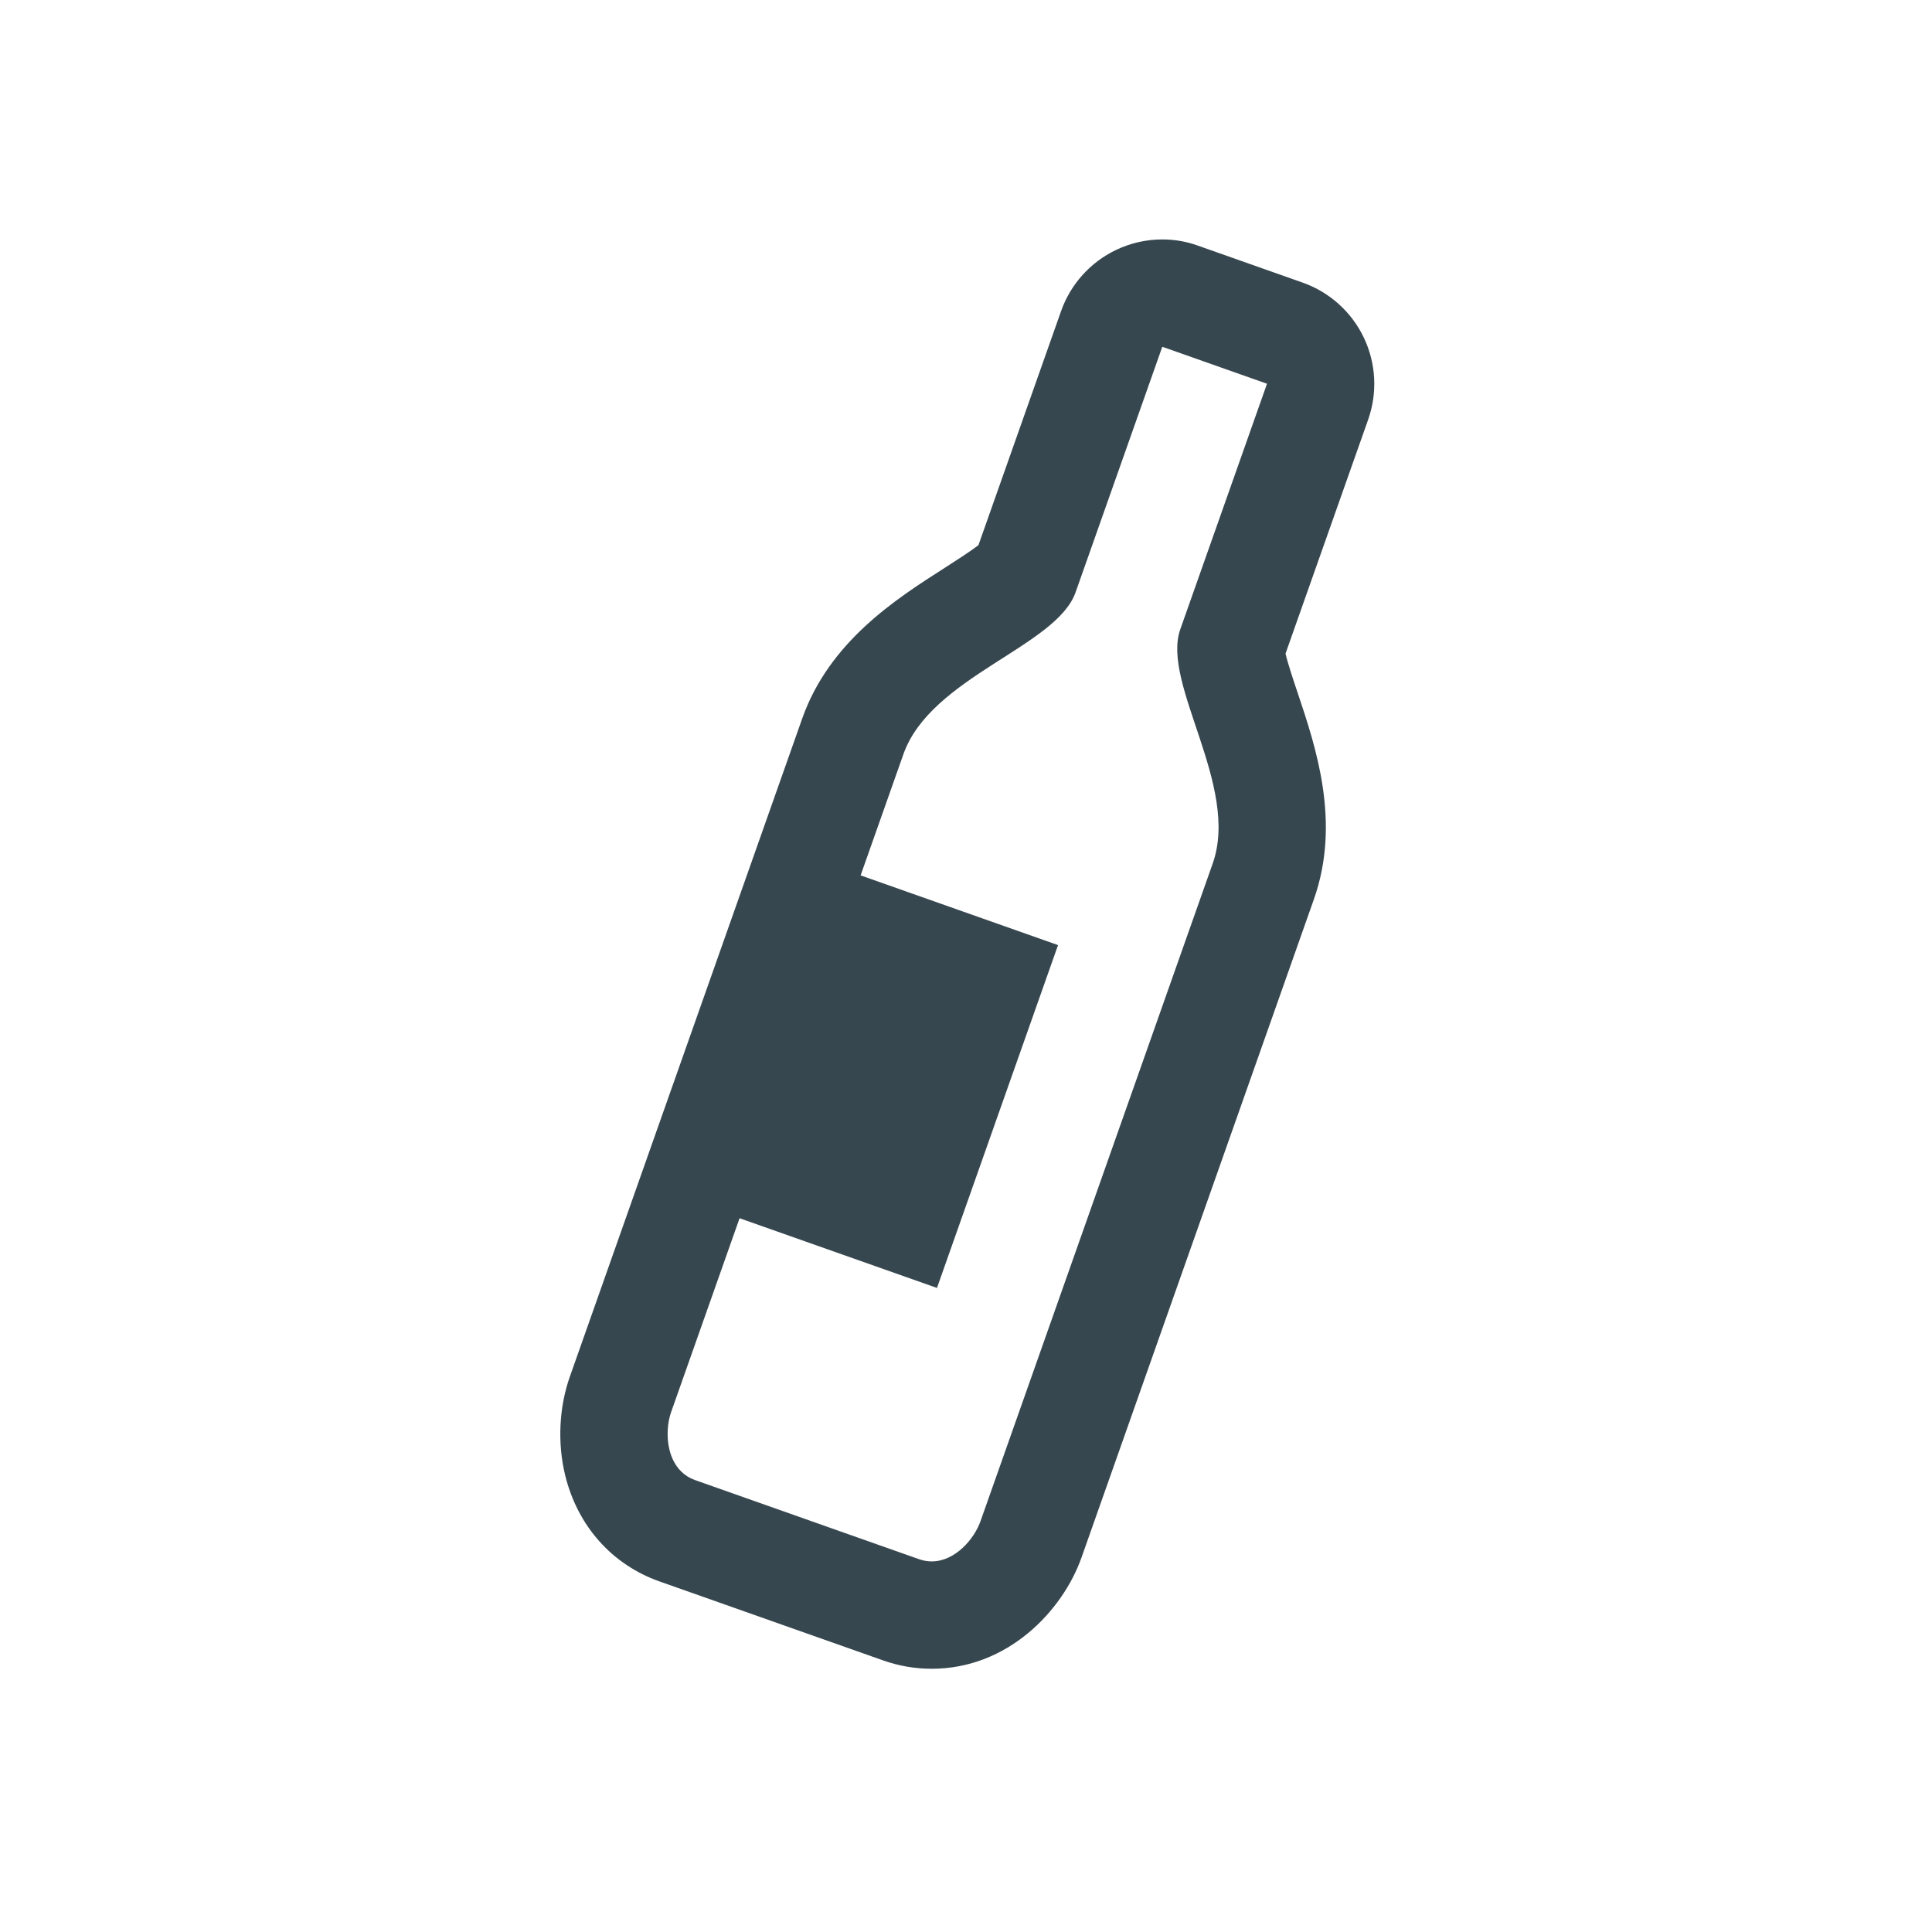
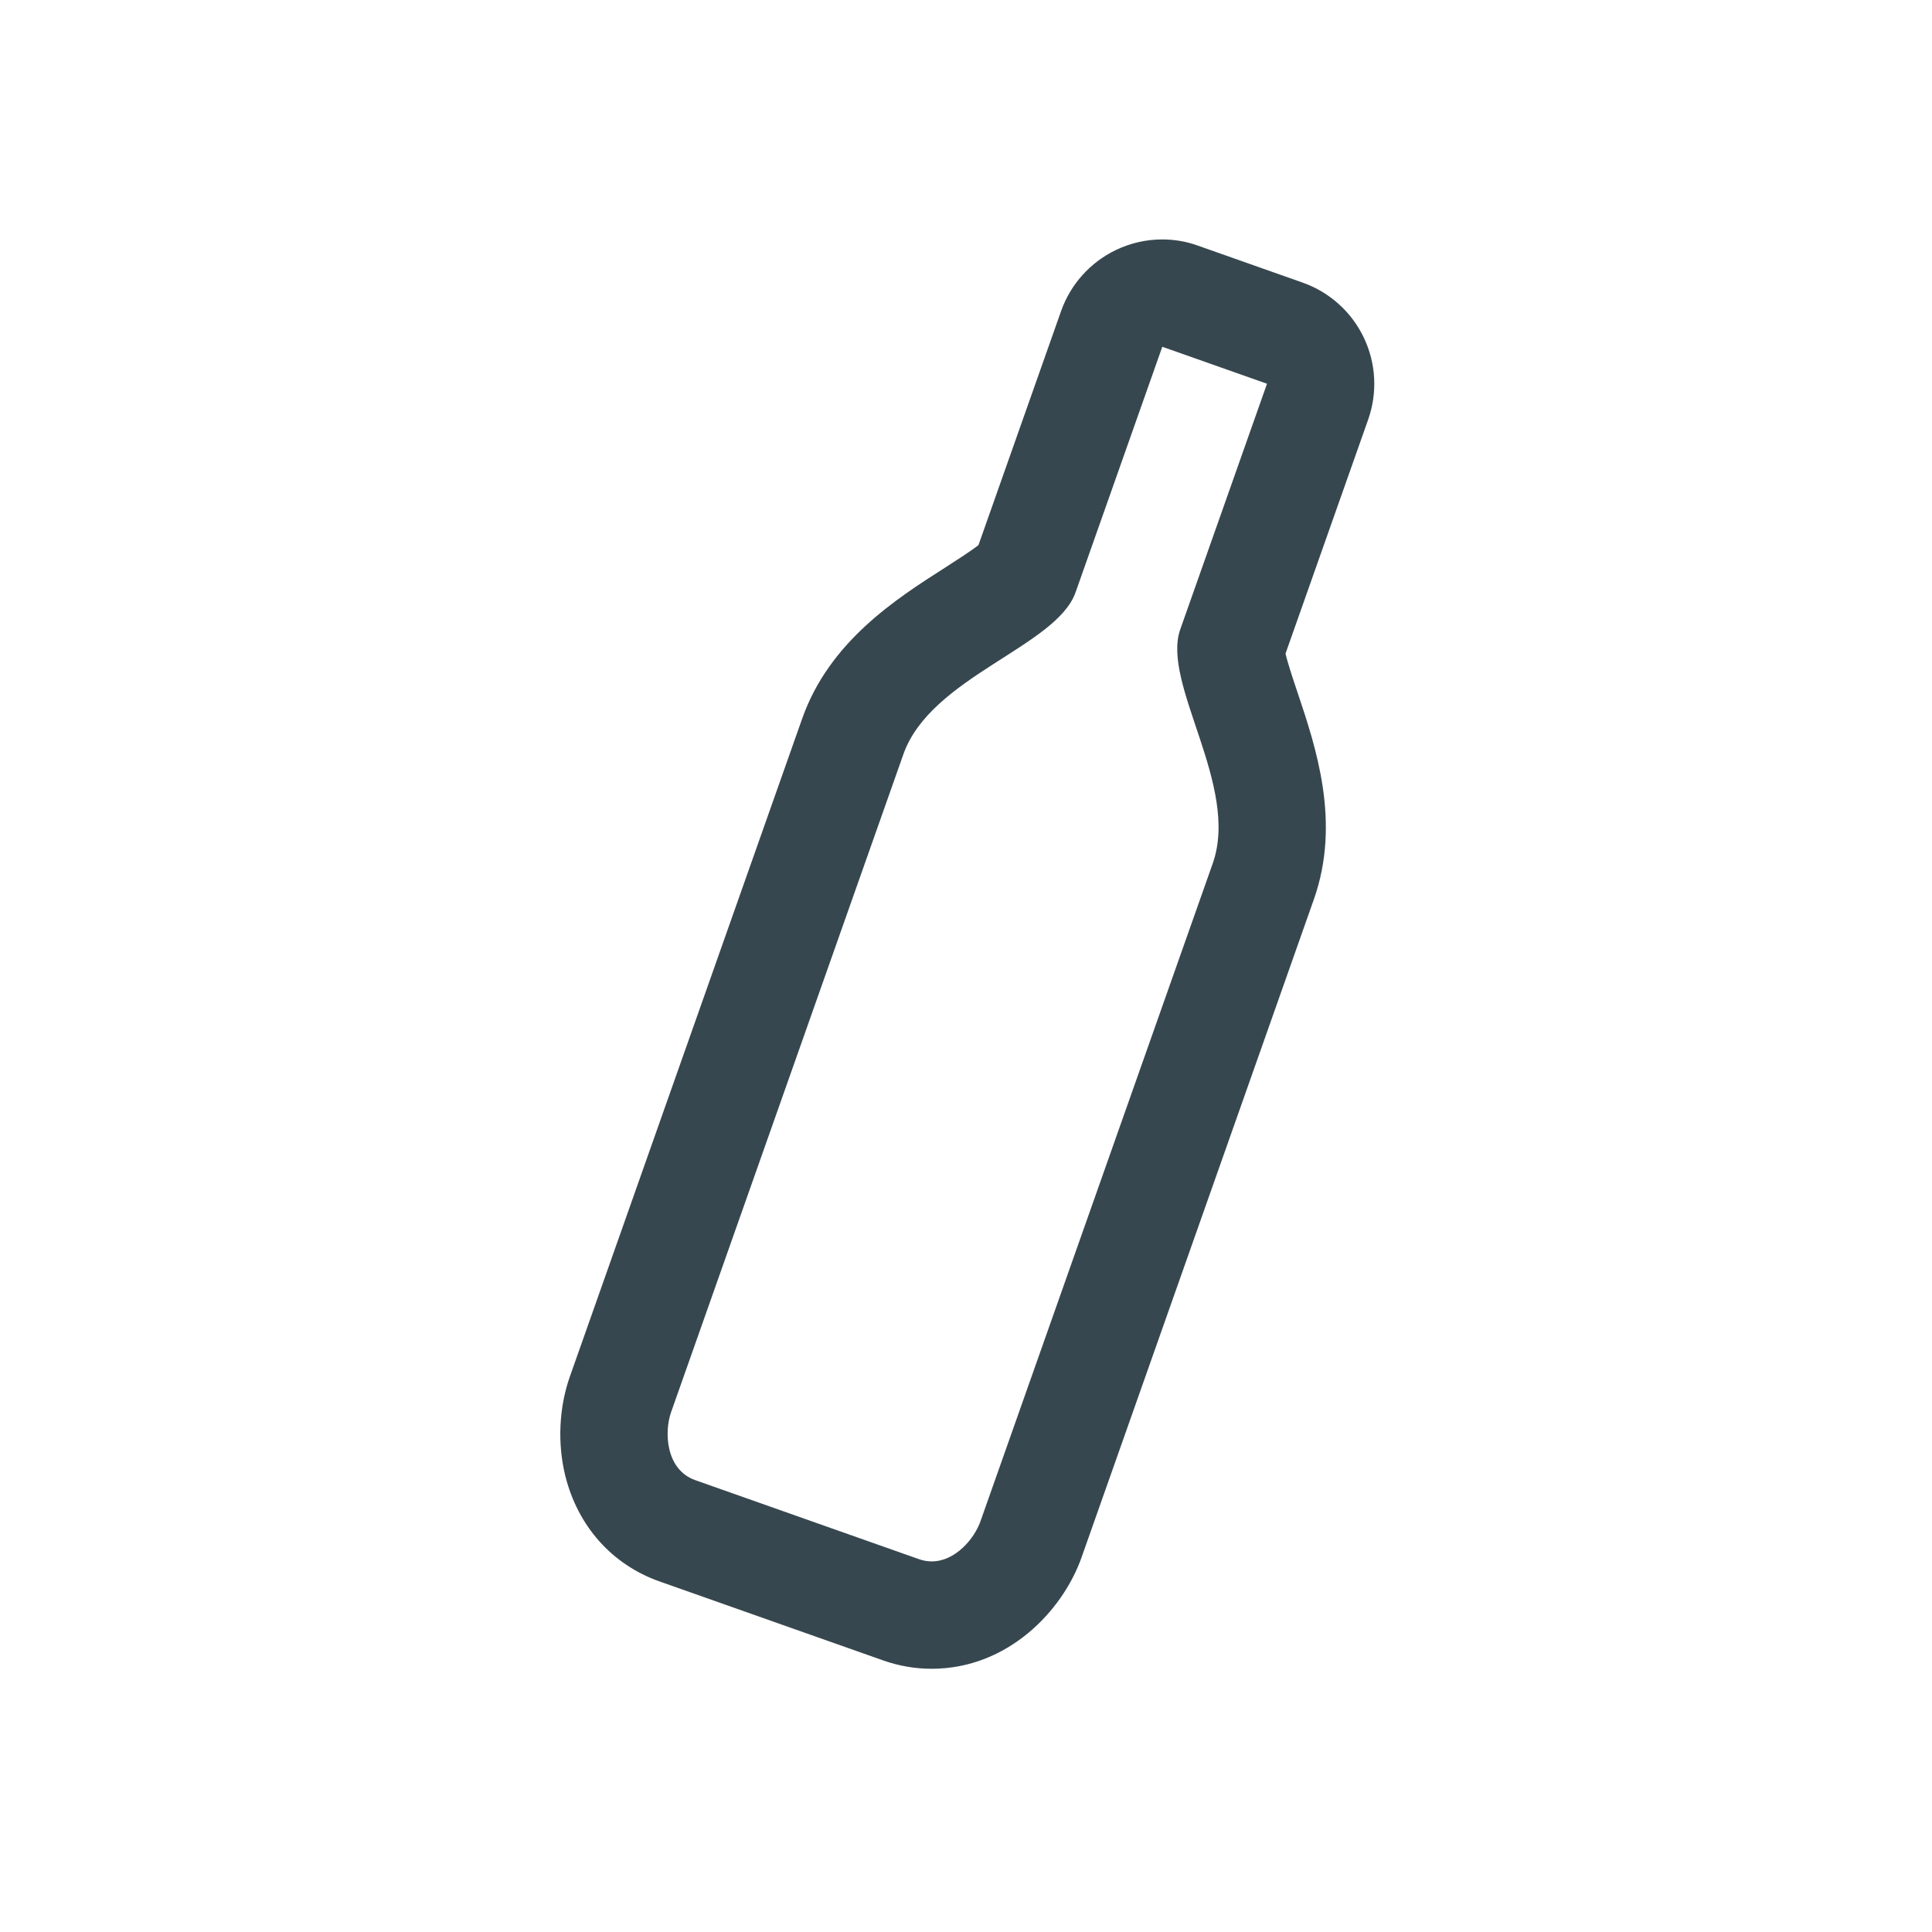
<svg xmlns="http://www.w3.org/2000/svg" version="1.1" x="0px" y="0px" viewBox="0 0 45 45" enable-background="new 0 0 45 45" xml:space="preserve">
  <g id="marker">
</g>
  <g id="icons">
    <g>
      <g>
        <g>
          <g>
            <path fill="#37474F" d="M27.072,8.077l0.941,0.332l0.557,0.197l0.941,0.332c0,0-1.572,4.453-2.02,5.72       c-0.448,1.268,1.393,3.647,0.756,5.453c-0.637,1.805-5.249,14.867-5.412,15.328c-0.138,0.392-0.579,0.929-1.134,0.929       c-0.097,0-0.197-0.016-0.299-0.053c-0.47-0.166-1.628-0.575-2.325-0.821c0,0-0.228-0.081-0.557-0.197       c-0.697-0.246-1.855-0.655-2.325-0.821c-0.69-0.244-0.727-1.121-0.565-1.581c0.163-0.461,4.774-13.522,5.412-15.328       c0.638-1.806,3.563-2.503,4.01-3.77C25.5,12.53,27.072,8.077,27.072,8.077 M27.072,5.577c-0.37,0-0.738,0.082-1.078,0.245       c-0.598,0.286-1.058,0.798-1.279,1.423l-1.925,5.452c-0.19,0.148-0.541,0.372-0.788,0.531       c-1.132,0.723-2.683,1.714-3.317,3.508l-3.264,9.243l-2.148,6.085c-0.252,0.713-0.292,1.551-0.109,2.299       c0.289,1.18,1.09,2.081,2.198,2.472l1.535,0.542l0.79,0.279l0.557,0.197l2.325,0.821c0.367,0.13,0.748,0.195,1.132,0.195       c1.769,0,3.05-1.346,3.491-2.596l4.343-12.301l1.068-3.026c0.633-1.795,0.048-3.539-0.38-4.814       c-0.094-0.279-0.226-0.673-0.281-0.908l1.925-5.451c0.221-0.625,0.184-1.313-0.102-1.911c-0.286-0.598-0.798-1.058-1.423-1.279       l-0.941-0.332l-0.557-0.197l-0.941-0.332C27.634,5.624,27.353,5.577,27.072,5.577L27.072,5.577z" />
          </g>
        </g>
        <g>
-           <rect x="16.169" y="22.007" transform="matrix(0.333 -0.943 0.943 0.333 -9.97 35.92)" fill="#37474F" width="8.468" height="5.999" />
-         </g>
+           </g>
      </g>
    </g>
  </g>
</svg>